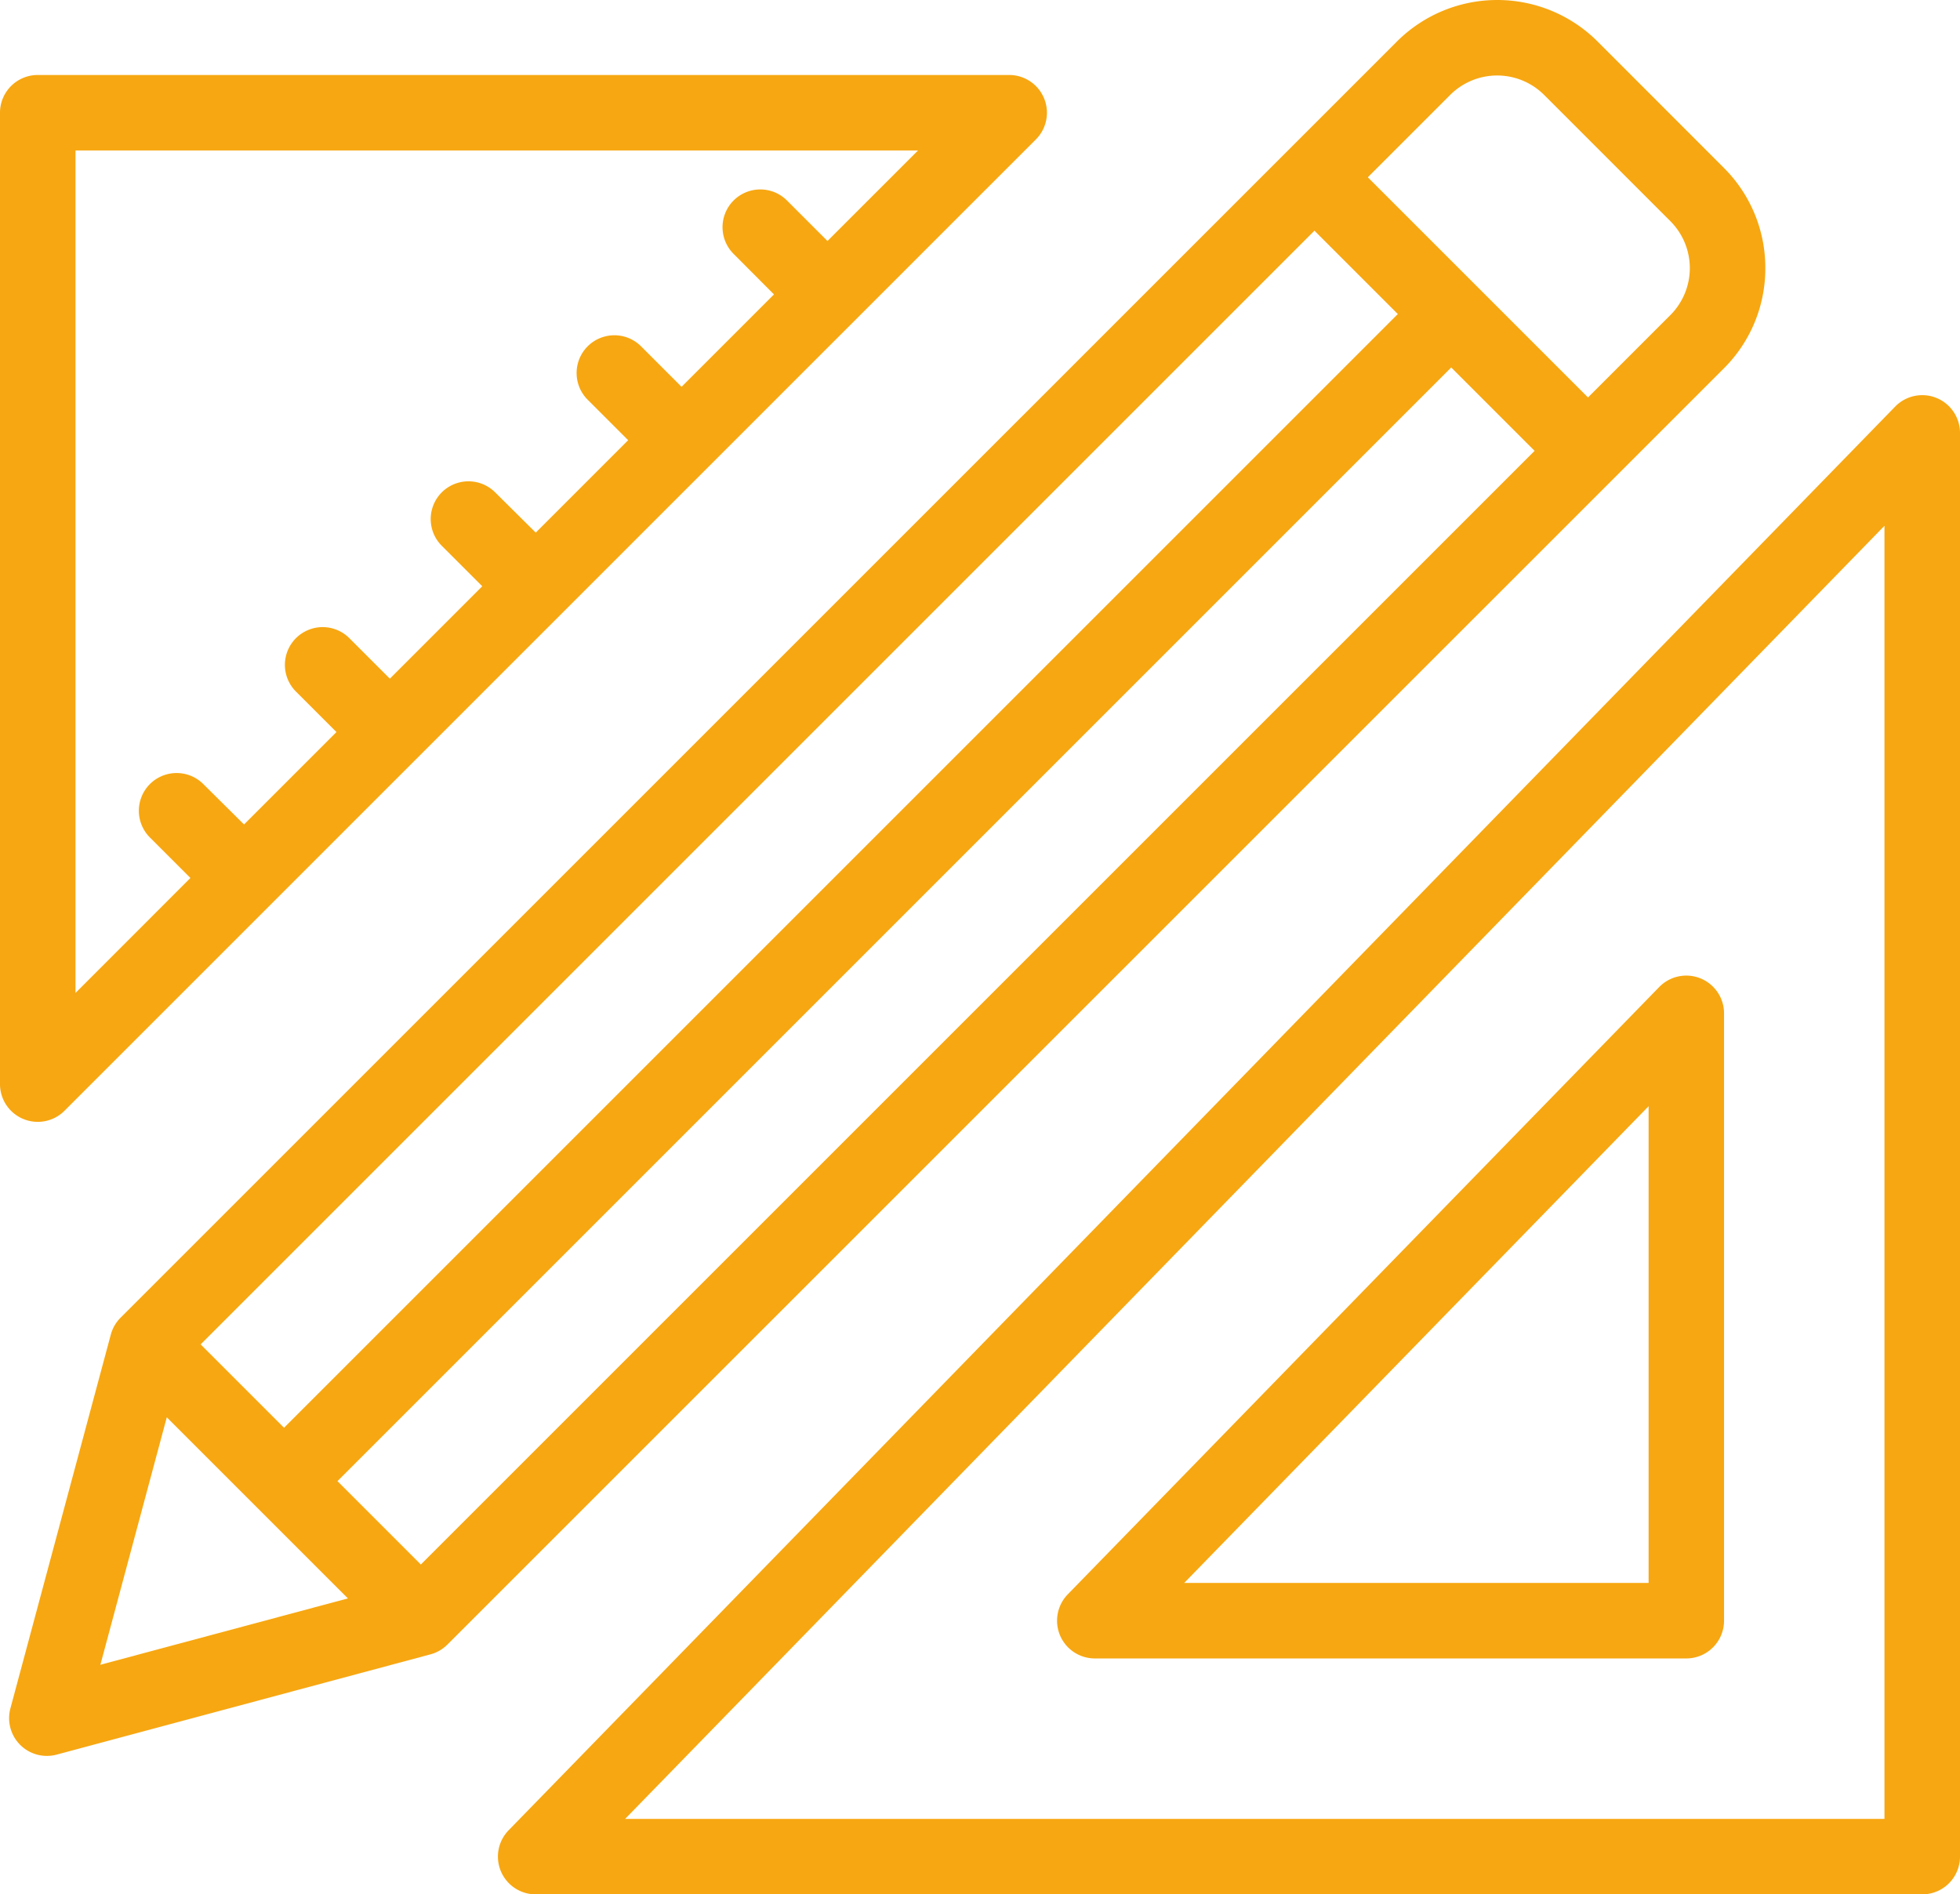
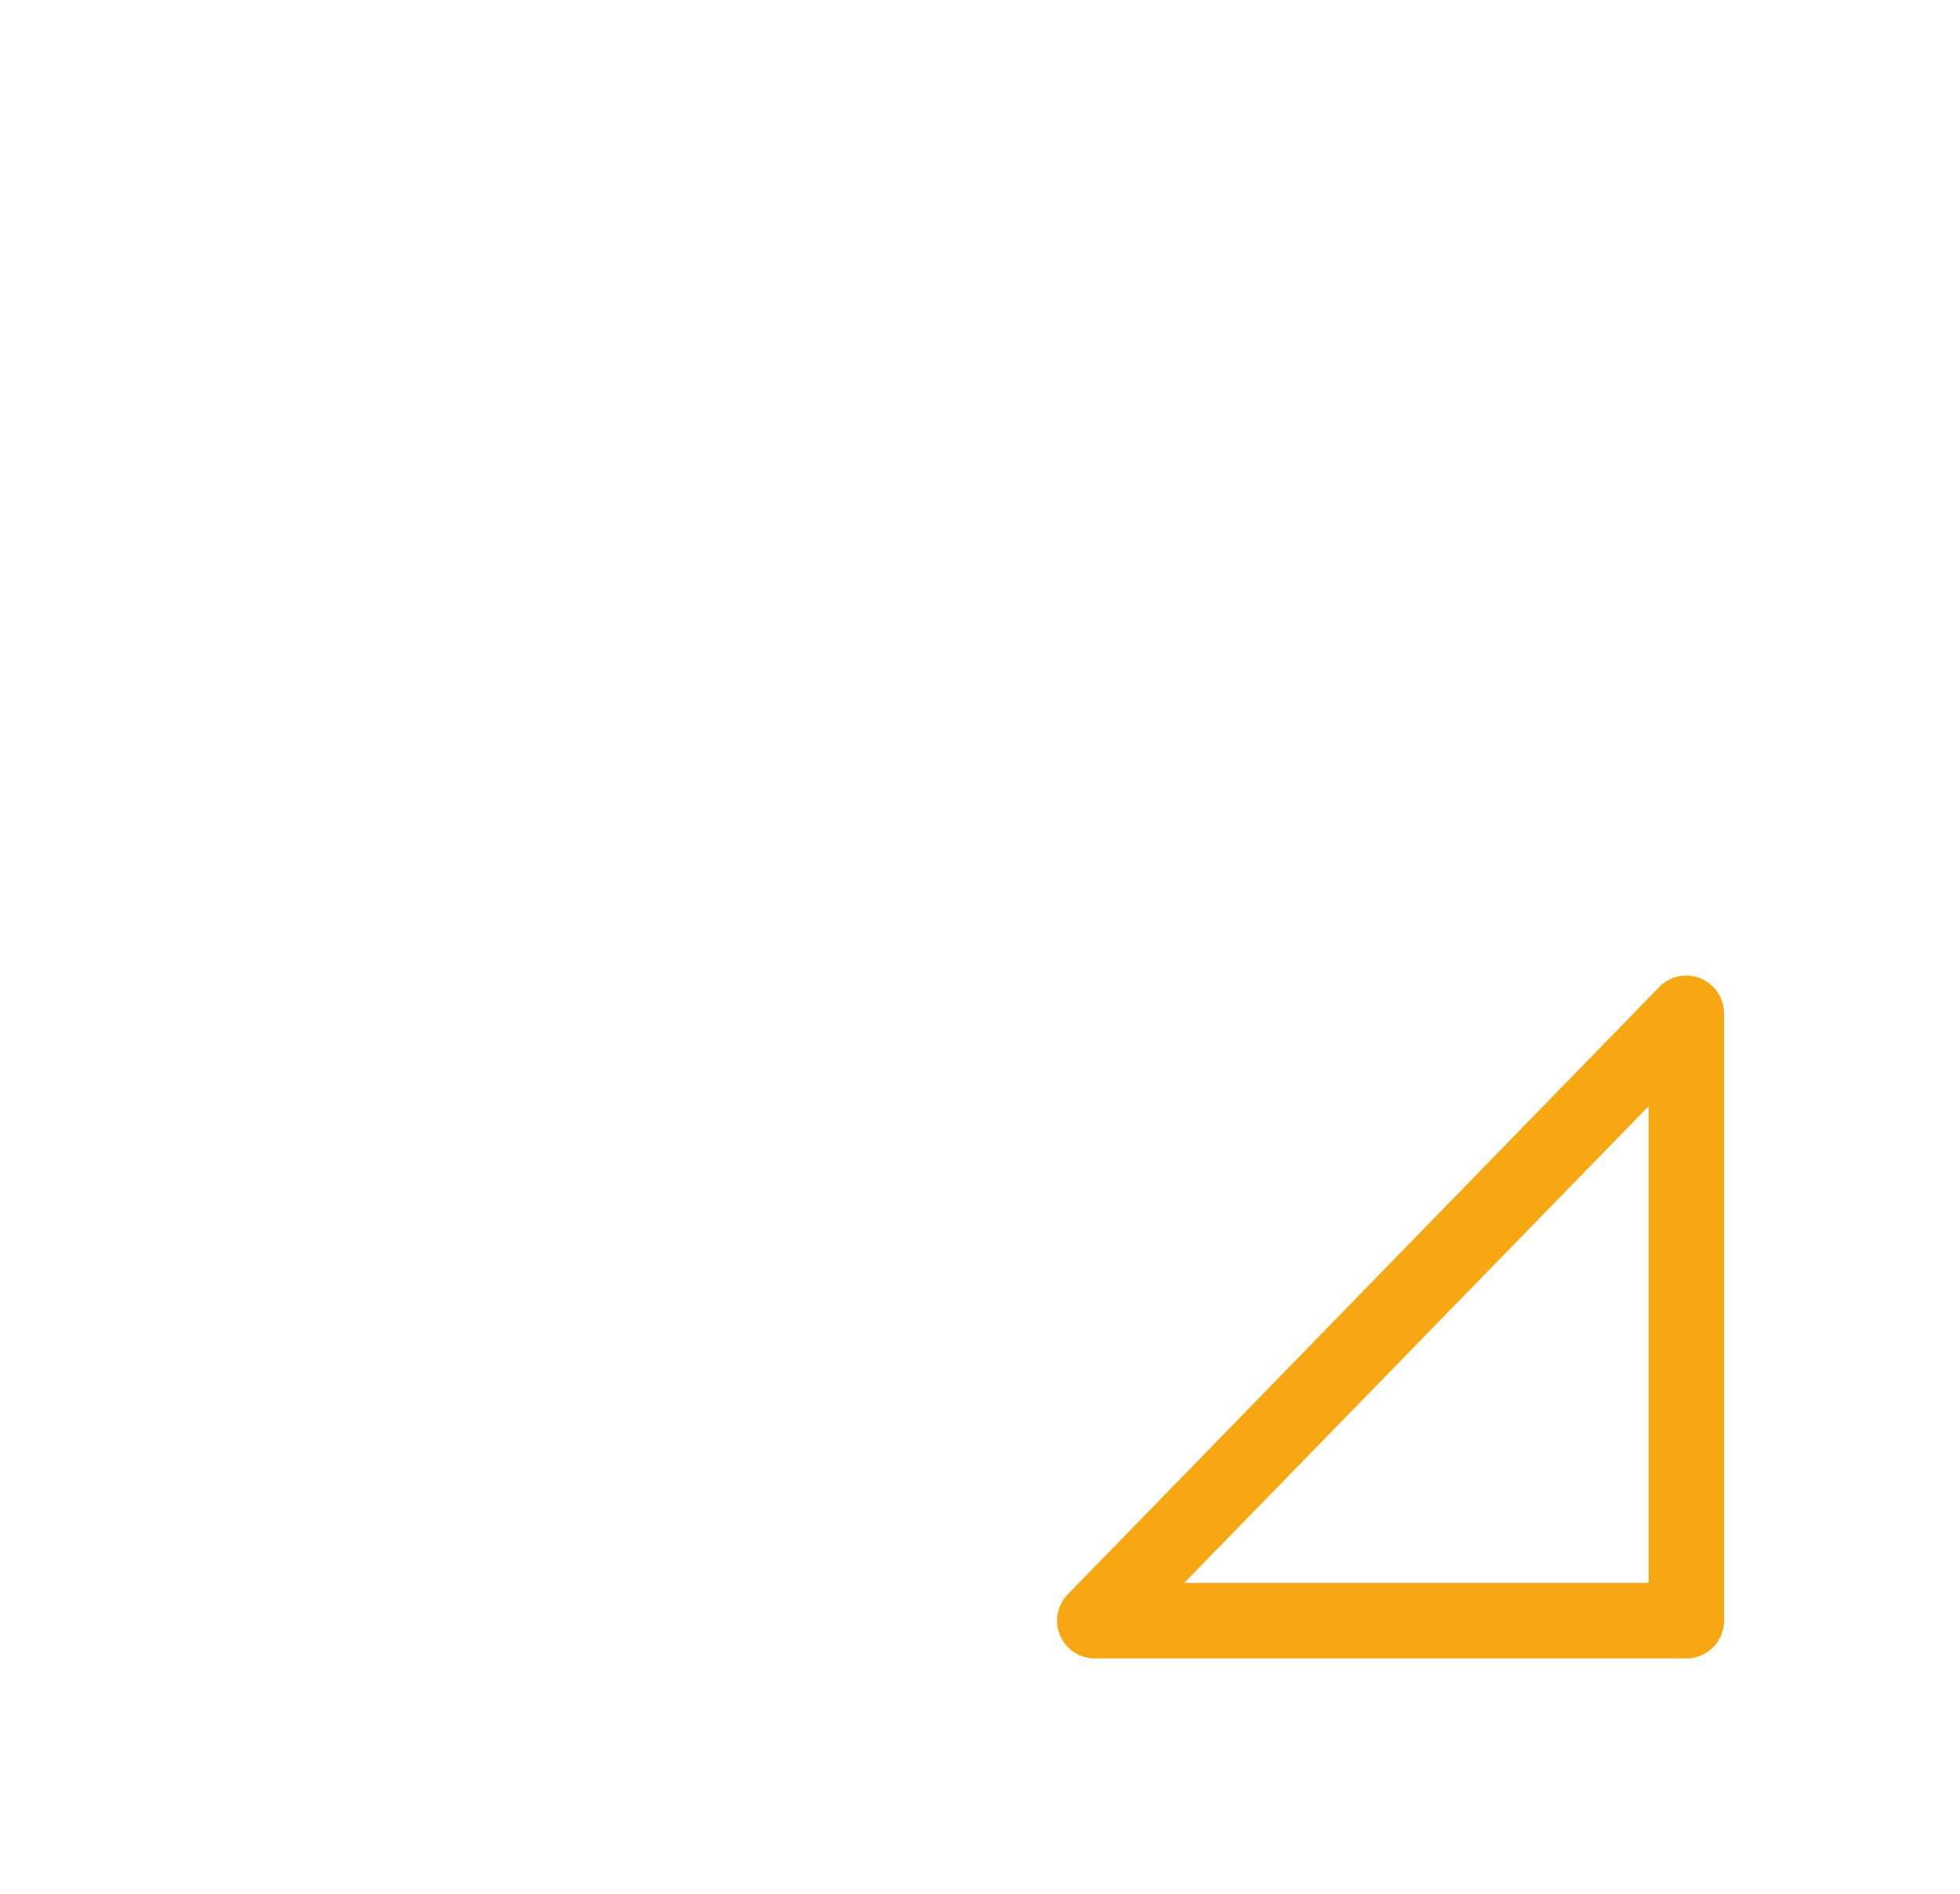
<svg xmlns="http://www.w3.org/2000/svg" width="84.834" height="82" viewBox="0 0 84.834 82">
  <g id="pen" transform="translate(-120)">
    <g id="Group_91" data-name="Group 91" transform="translate(120)">
      <g id="Group_90" data-name="Group 90" fill="#f7a711">
-         <path id="Path_495" data-name="Path 495" d="M167.777 90.8a1.634 1.634 0 00-1.786.374L105.977 152.8a1.634 1.634 0 001.171 2.774h60.014a1.634 1.634 0 001.634-1.634V92.313a1.634 1.634 0 00-1.019-1.513zm-56.758 61.507l54.508-55.973v55.973z" transform="translate(-83.962 -73.575)" />
        <path id="Path_496" data-name="Path 496" d="M251.846 213.81a1.634 1.634 0 00-1.786.374l-25.6 26.289a1.634 1.634 0 001.171 2.774h25.6a1.634 1.634 0 001.634-1.634v-26.289a1.634 1.634 0 00-1.019-1.514zm-2.246 26.168h-20.1l20.1-20.635z" transform="translate(-178.244 -171.46)" />
-         <path id="Path_497" data-name="Path 497" d="M1.009 68.023a1.634 1.634 0 001.781-.354l42.045-42.046a1.634 1.634 0 00-1.155-2.79H1.634A1.634 1.634 0 000 24.467v42.046a1.634 1.634 0 001.009 1.51zM3.268 26.1h36.467l-3.919 3.919-1.753-1.753a1.634 1.634 0 00-2.311 2.311l1.748 1.754-4 4-1.753-1.753a1.634 1.634 0 00-2.311 2.311l1.753 1.753-4 4-1.757-1.742a1.634 1.634 0 10-2.311 2.311l1.753 1.753-4 4-1.753-1.753a1.634 1.634 0 00-2.311 2.311l1.753 1.753-4 4L8.8 53.527a1.634 1.634 0 00-2.311 2.311l1.753 1.753-4.974 4.977z" transform="translate(0 -19.587)" />
-         <path id="Path_499" data-name="Path 499" d="M77.958 18.545a6.1 6.1 0 00-1.8-4.345L70.7 8.738a6.145 6.145 0 00-8.689 0L6.769 63.977a1.633 1.633 0 00-.423.732L2 80.89a1.634 1.634 0 002 2l16.182-4.341a1.635 1.635 0 00.732-.423L76.158 22.89a6.1 6.1 0 001.8-4.345zm-19.515-1.621l3.609 3.609-48.208 48.208-3.609-3.609zM5.895 79l2.874-10.712 3.92 3.92 3.92 3.919zm13.87-4.34l-3.609-3.609 48.207-48.206 3.609 3.609zm54.082-54.081l-3.564 3.564-4.765-4.765-4.765-4.765 3.564-3.564a2.877 2.877 0 014.068 0l5.462 5.462a2.876 2.876 0 010 4.068z" transform="translate(-1.55 -6.939)" />
      </g>
    </g>
  </g>
</svg>